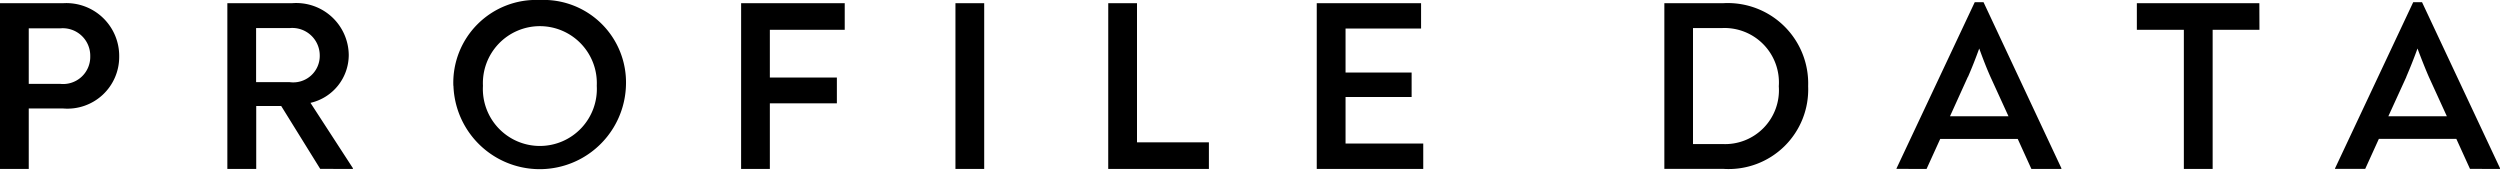
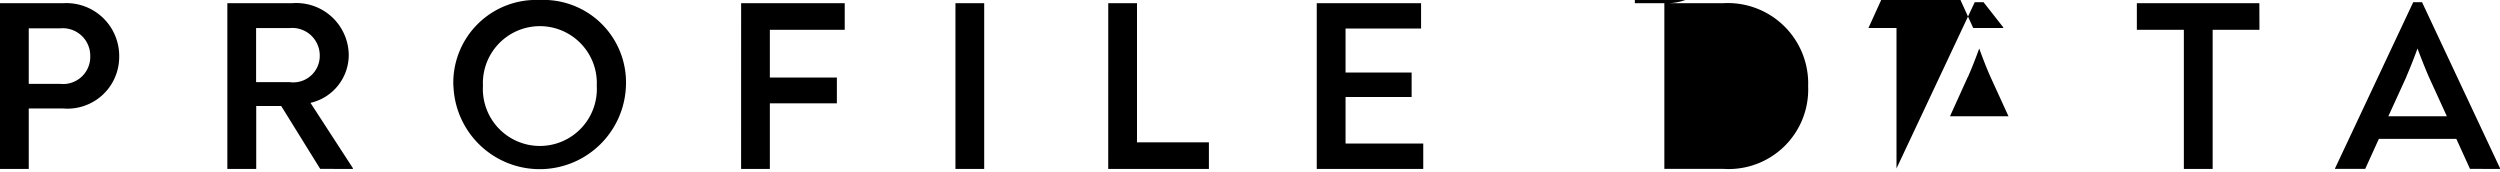
<svg xmlns="http://www.w3.org/2000/svg" width="100" height="6.883" viewBox="0 0 100 6.883">
-   <path id="パス_962" data-name="パス 962" d="M0,.127H2.544A2.114,2.114,0,0,1,4.768,2.262,2.07,2.07,0,0,1,2.525,4.339H1.15V6.757H0ZM2.4,3.354a1.085,1.085,0,0,0,1.21-1.1,1.1,1.1,0,0,0-1.18-1.122H1.15V3.354ZM14.116,6.727v.029H12.809l-1.56-2.515h-1V6.757H9.094V.127h2.6A2.1,2.1,0,0,1,13.95,2.193a1.968,1.968,0,0,1-1.531,1.921ZM11.58,3.285a1.06,1.06,0,0,0,1.21-1.071A1.1,1.1,0,0,0,11.6,1.122H10.244V3.285Zm6.554.147A3.313,3.313,0,0,1,21.587,0a3.3,3.3,0,0,1,3.451,3.432,3.452,3.452,0,0,1-6.9,0m5.733,0a2.279,2.279,0,1,0-4.553,0,2.28,2.28,0,1,0,4.553,0M29.645.127h4.144V1.191H30.794V3.1h2.681V4.134H30.794V6.757h-1.15Zm8.573,0h1.15v6.63h-1.15Zm6.112,0h1.15V5.694h2.876V6.757H44.329Zm12.6,5.615V6.757h-4.26V.127h4.173V1.141H53.822V2.9h2.643V3.88H53.822V5.742ZM66.574.127h2.368a3.216,3.216,0,0,1,3.384,3.324,3.182,3.182,0,0,1-3.374,3.305H66.574ZM68.9,5.762a2.154,2.154,0,0,0,2.252-2.311,2.177,2.177,0,0,0-2.262-2.329h-1.17v4.64Zm13.555.965v.029h-1.2l-.546-1.2h-3.1l-.546,1.2H75.86V6.738L78.99.087h.351ZM78.716,3.071,78,4.65h2.339l-.722-1.579c-.156-.351-.291-.7-.448-1.131-.156.429-.291.77-.448,1.131M90.378,1.191H88.506V6.757H87.354V1.191H85.474V.127h4.9ZM100,6.727v.029H98.8l-.546-1.2h-3.1l-.546,1.2H93.4V6.738L96.529.087h.352ZM96.256,3.071,95.534,4.65h2.34l-.722-1.579C97,2.72,96.862,2.37,96.7,1.94c-.156.429-.293.77-.448,1.131" />
+   <path id="パス_962" data-name="パス 962" d="M0,.127H2.544A2.114,2.114,0,0,1,4.768,2.262,2.07,2.07,0,0,1,2.525,4.339H1.15V6.757H0ZM2.4,3.354a1.085,1.085,0,0,0,1.21-1.1,1.1,1.1,0,0,0-1.18-1.122H1.15V3.354ZM14.116,6.727v.029H12.809l-1.56-2.515h-1V6.757H9.094V.127h2.6A2.1,2.1,0,0,1,13.95,2.193a1.968,1.968,0,0,1-1.531,1.921ZM11.58,3.285a1.06,1.06,0,0,0,1.21-1.071A1.1,1.1,0,0,0,11.6,1.122H10.244V3.285Zm6.554.147A3.313,3.313,0,0,1,21.587,0a3.3,3.3,0,0,1,3.451,3.432,3.452,3.452,0,0,1-6.9,0m5.733,0a2.279,2.279,0,1,0-4.553,0,2.28,2.28,0,1,0,4.553,0M29.645.127h4.144V1.191H30.794V3.1h2.681V4.134H30.794V6.757h-1.15Zm8.573,0h1.15v6.63h-1.15Zm6.112,0h1.15V5.694h2.876V6.757H44.329Zm12.6,5.615V6.757h-4.26V.127h4.173V1.141H53.822V2.9h2.643V3.88H53.822V5.742ZM66.574.127h2.368a3.216,3.216,0,0,1,3.384,3.324,3.182,3.182,0,0,1-3.374,3.305H66.574Za2.154,2.154,0,0,0,2.252-2.311,2.177,2.177,0,0,0-2.262-2.329h-1.17v4.64Zm13.555.965v.029h-1.2l-.546-1.2h-3.1l-.546,1.2H75.86V6.738L78.99.087h.351ZM78.716,3.071,78,4.65h2.339l-.722-1.579c-.156-.351-.291-.7-.448-1.131-.156.429-.291.77-.448,1.131M90.378,1.191H88.506V6.757H87.354V1.191H85.474V.127h4.9ZM100,6.727v.029H98.8l-.546-1.2h-3.1l-.546,1.2H93.4V6.738L96.529.087h.352ZM96.256,3.071,95.534,4.65h2.34l-.722-1.579C97,2.72,96.862,2.37,96.7,1.94c-.156.429-.293.77-.448,1.131" />
</svg>